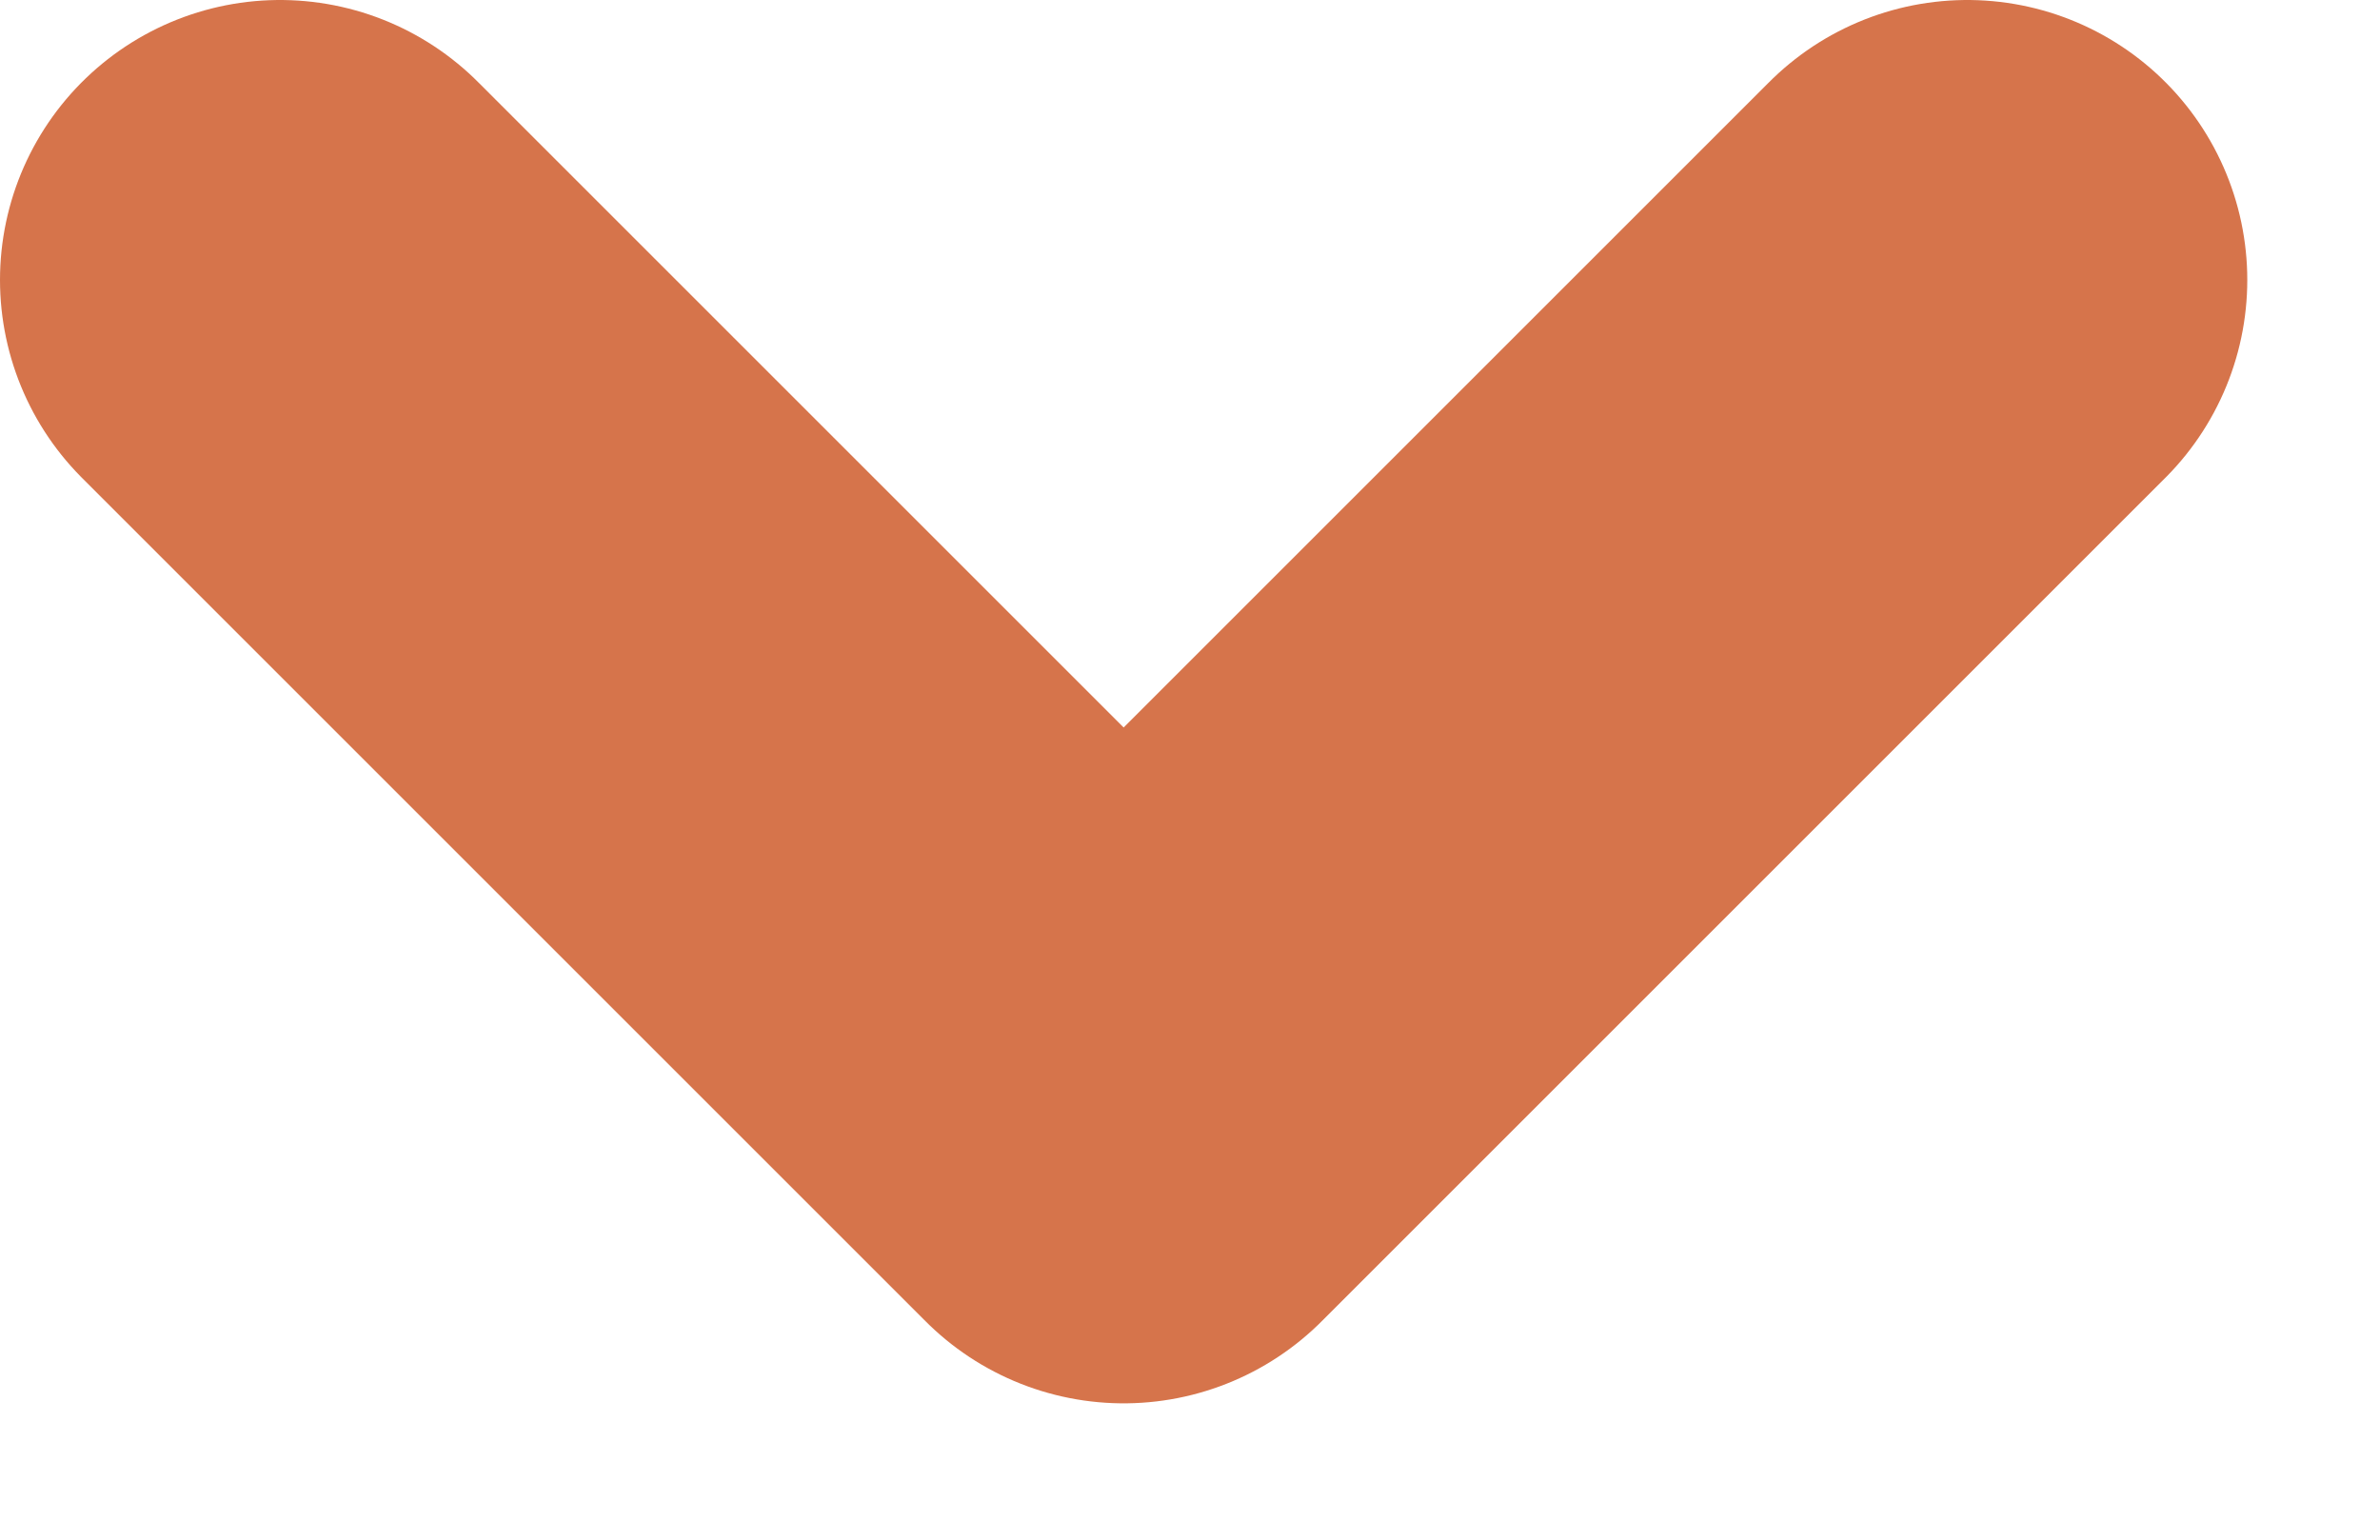
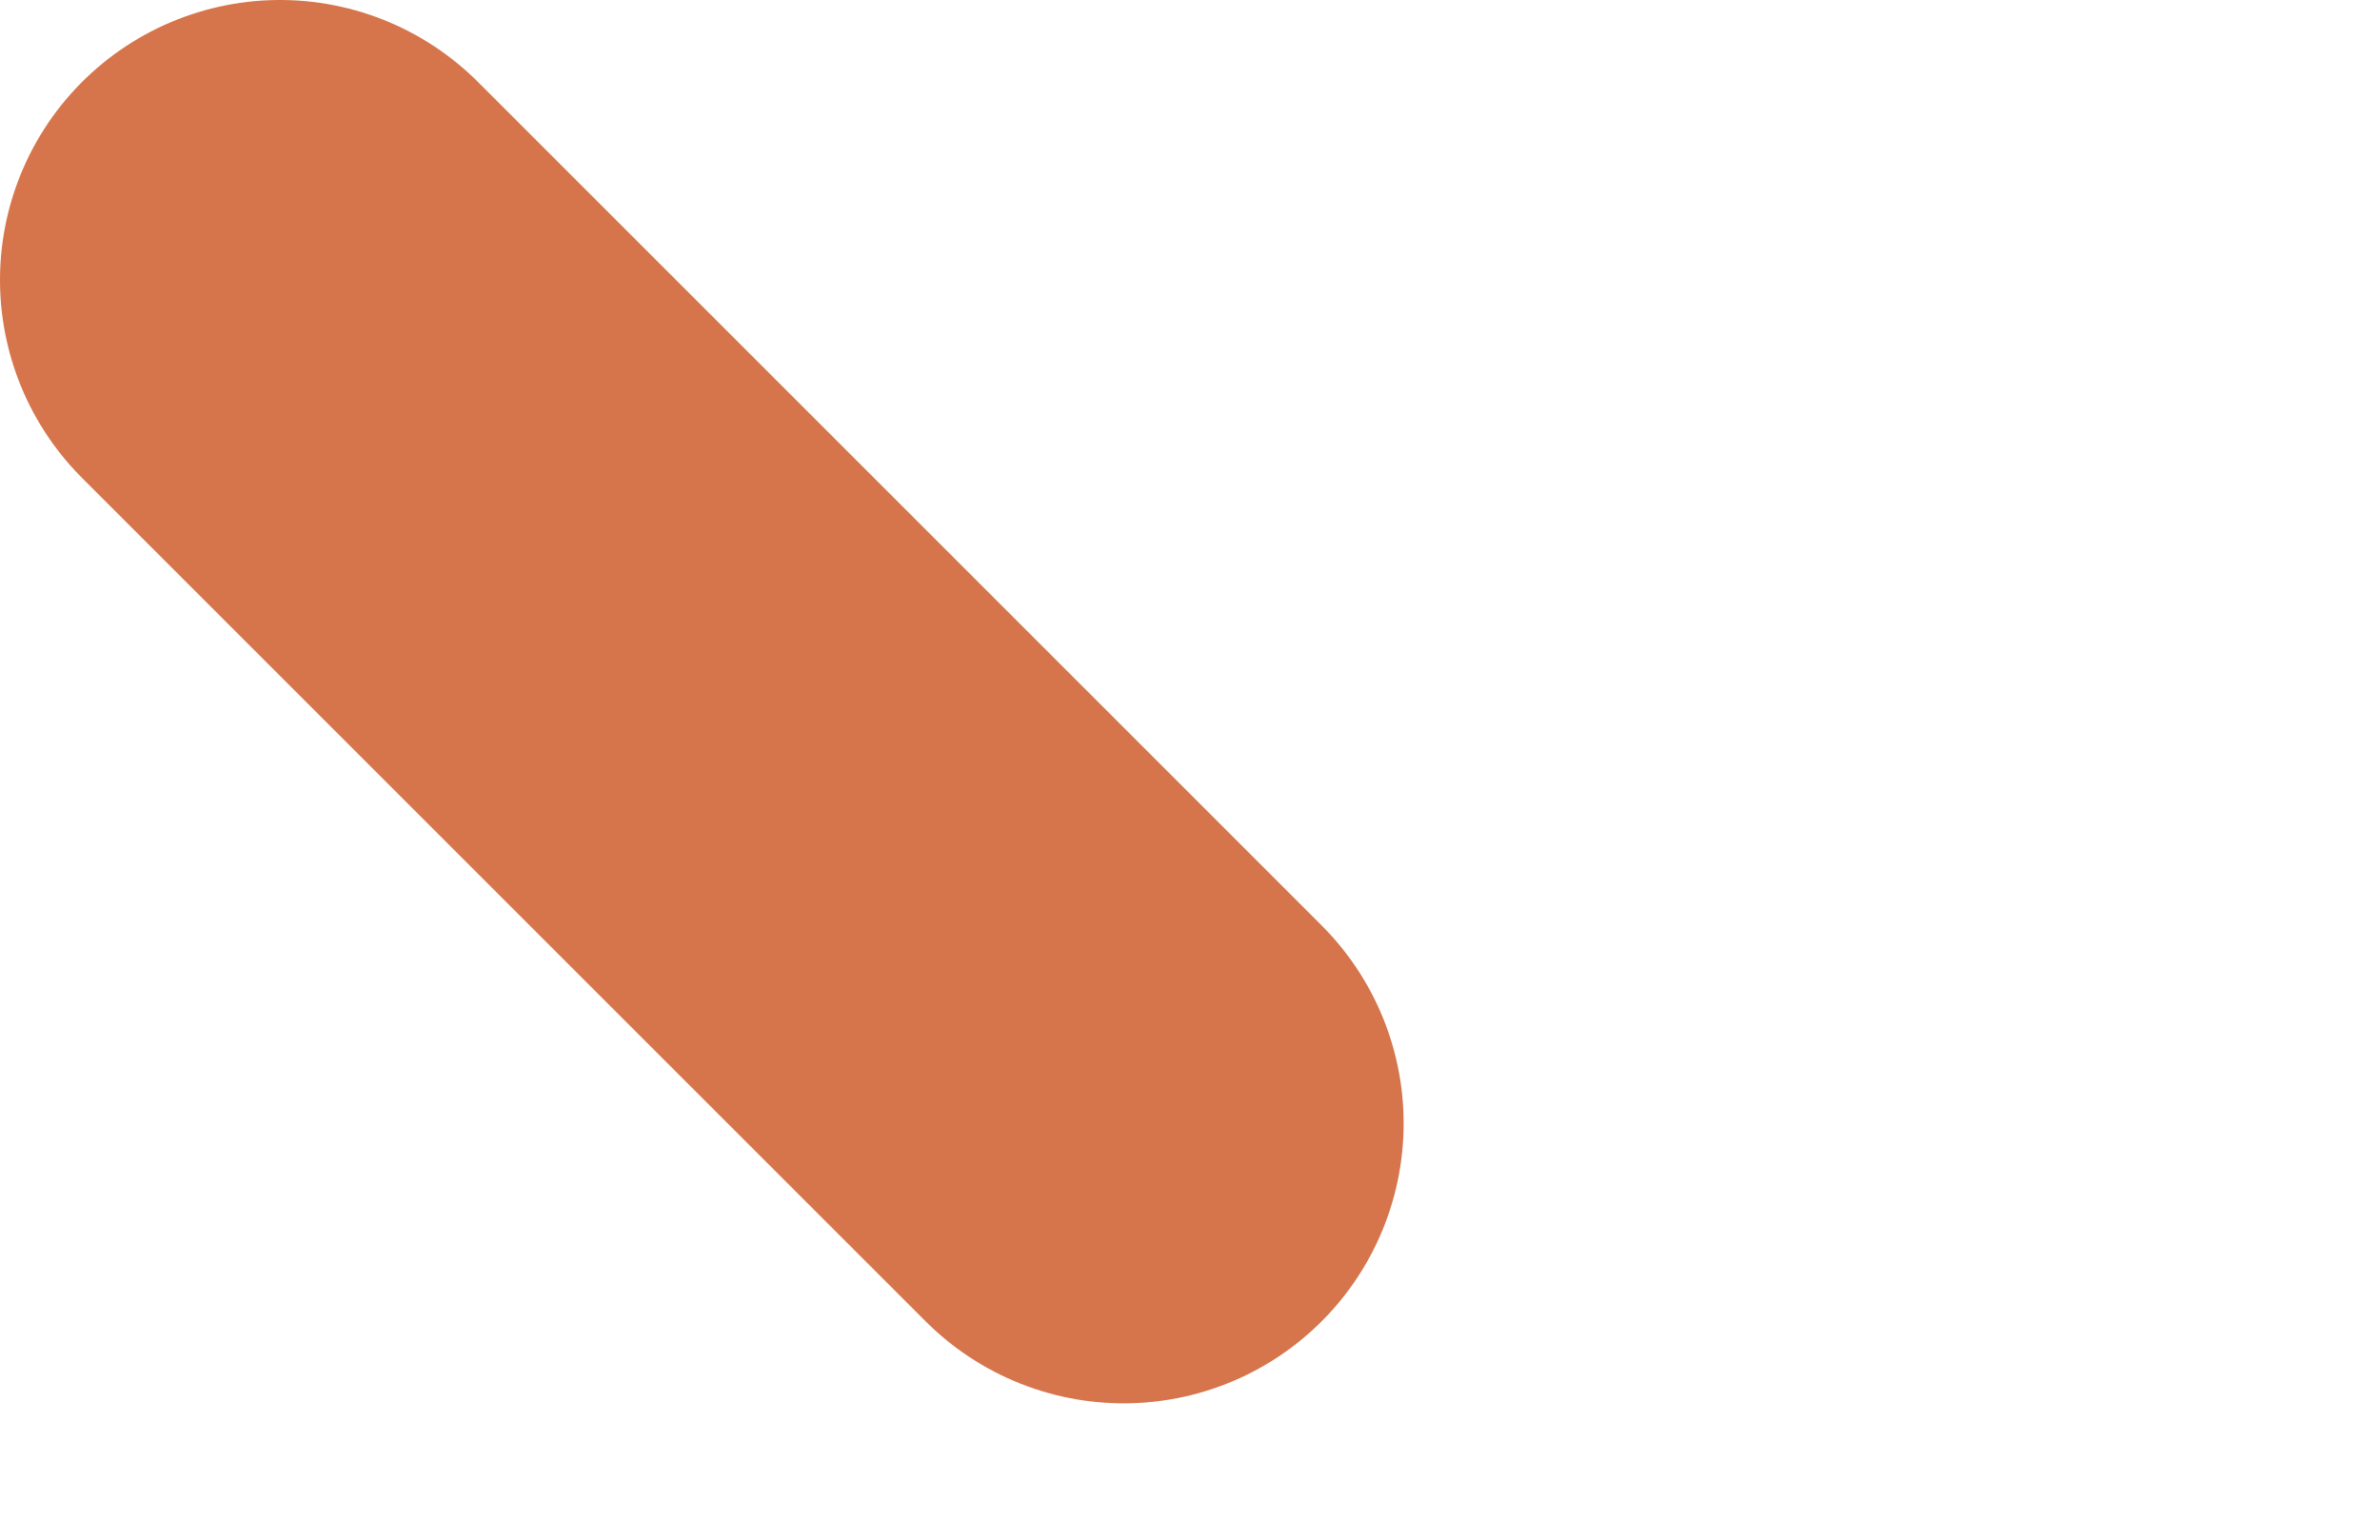
<svg xmlns="http://www.w3.org/2000/svg" width="17" height="11" viewBox="0 0 17 11" fill="none">
-   <path d="M2 2L8.026 8.026L14.052 2" stroke="#D6744B" stroke-width="4" stroke-linecap="round" stroke-linejoin="round" />
+   <path d="M2 2L8.026 8.026" stroke="#D6744B" stroke-width="4" stroke-linecap="round" stroke-linejoin="round" />
</svg>